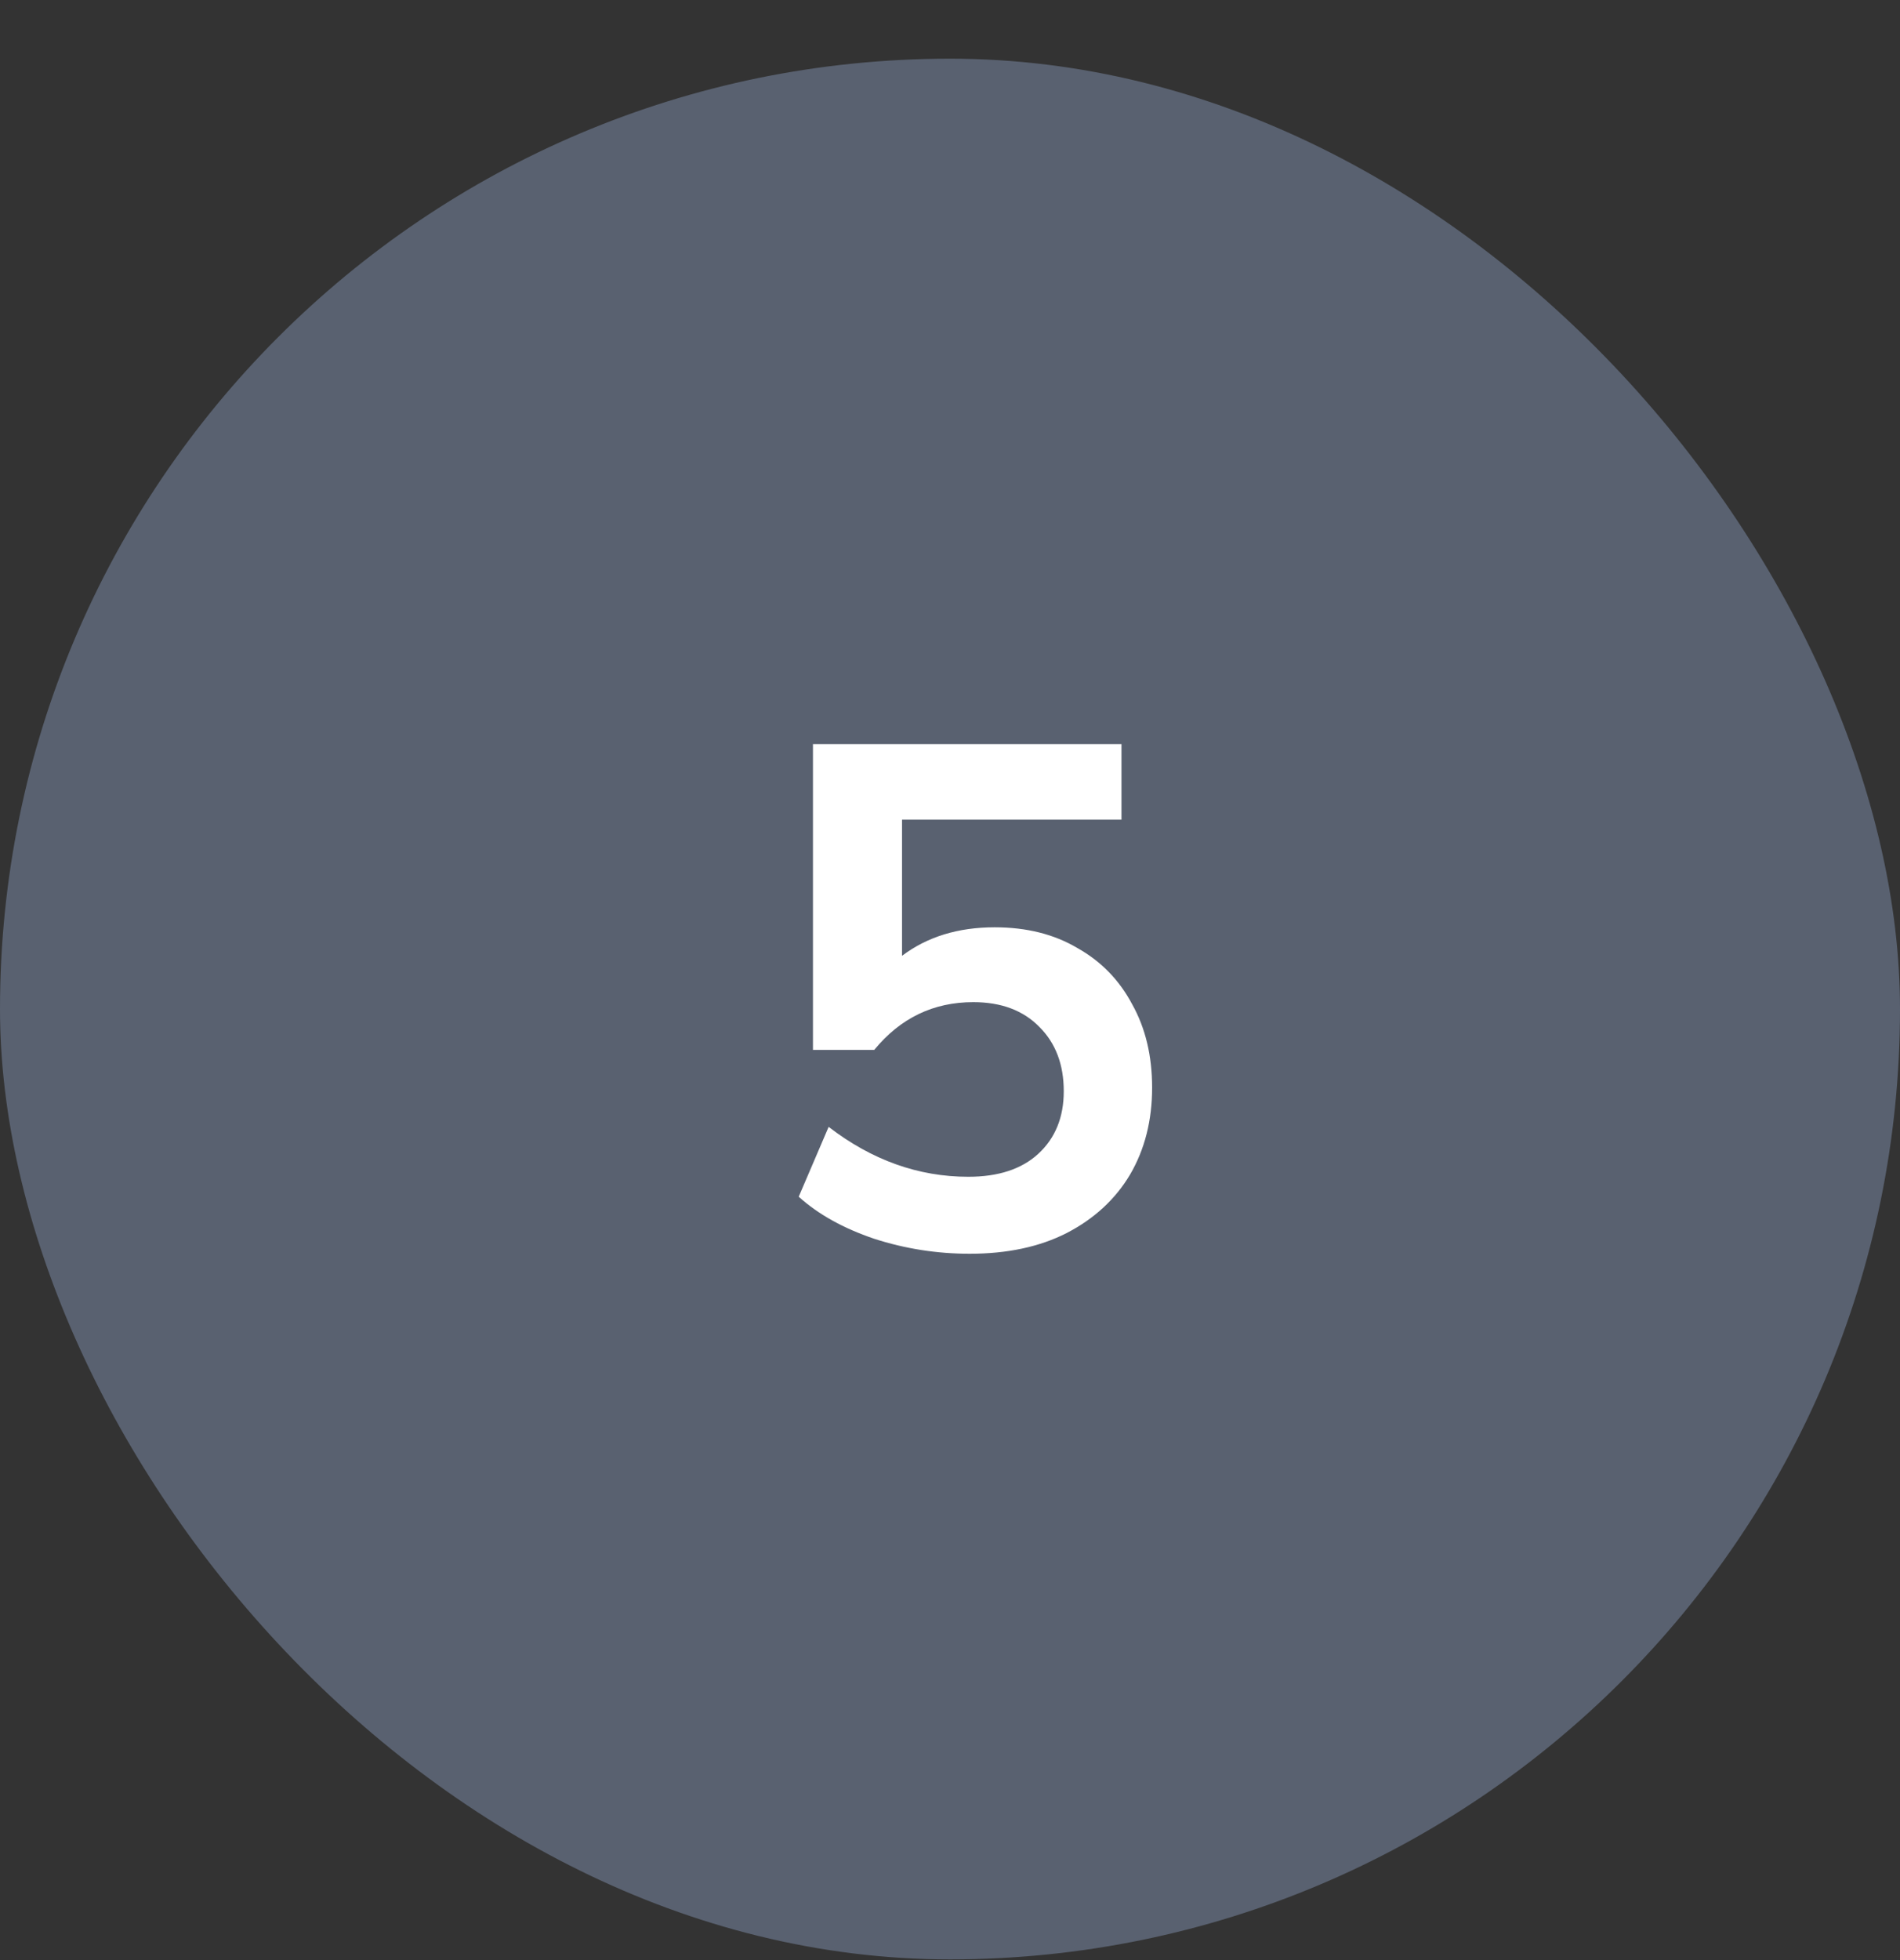
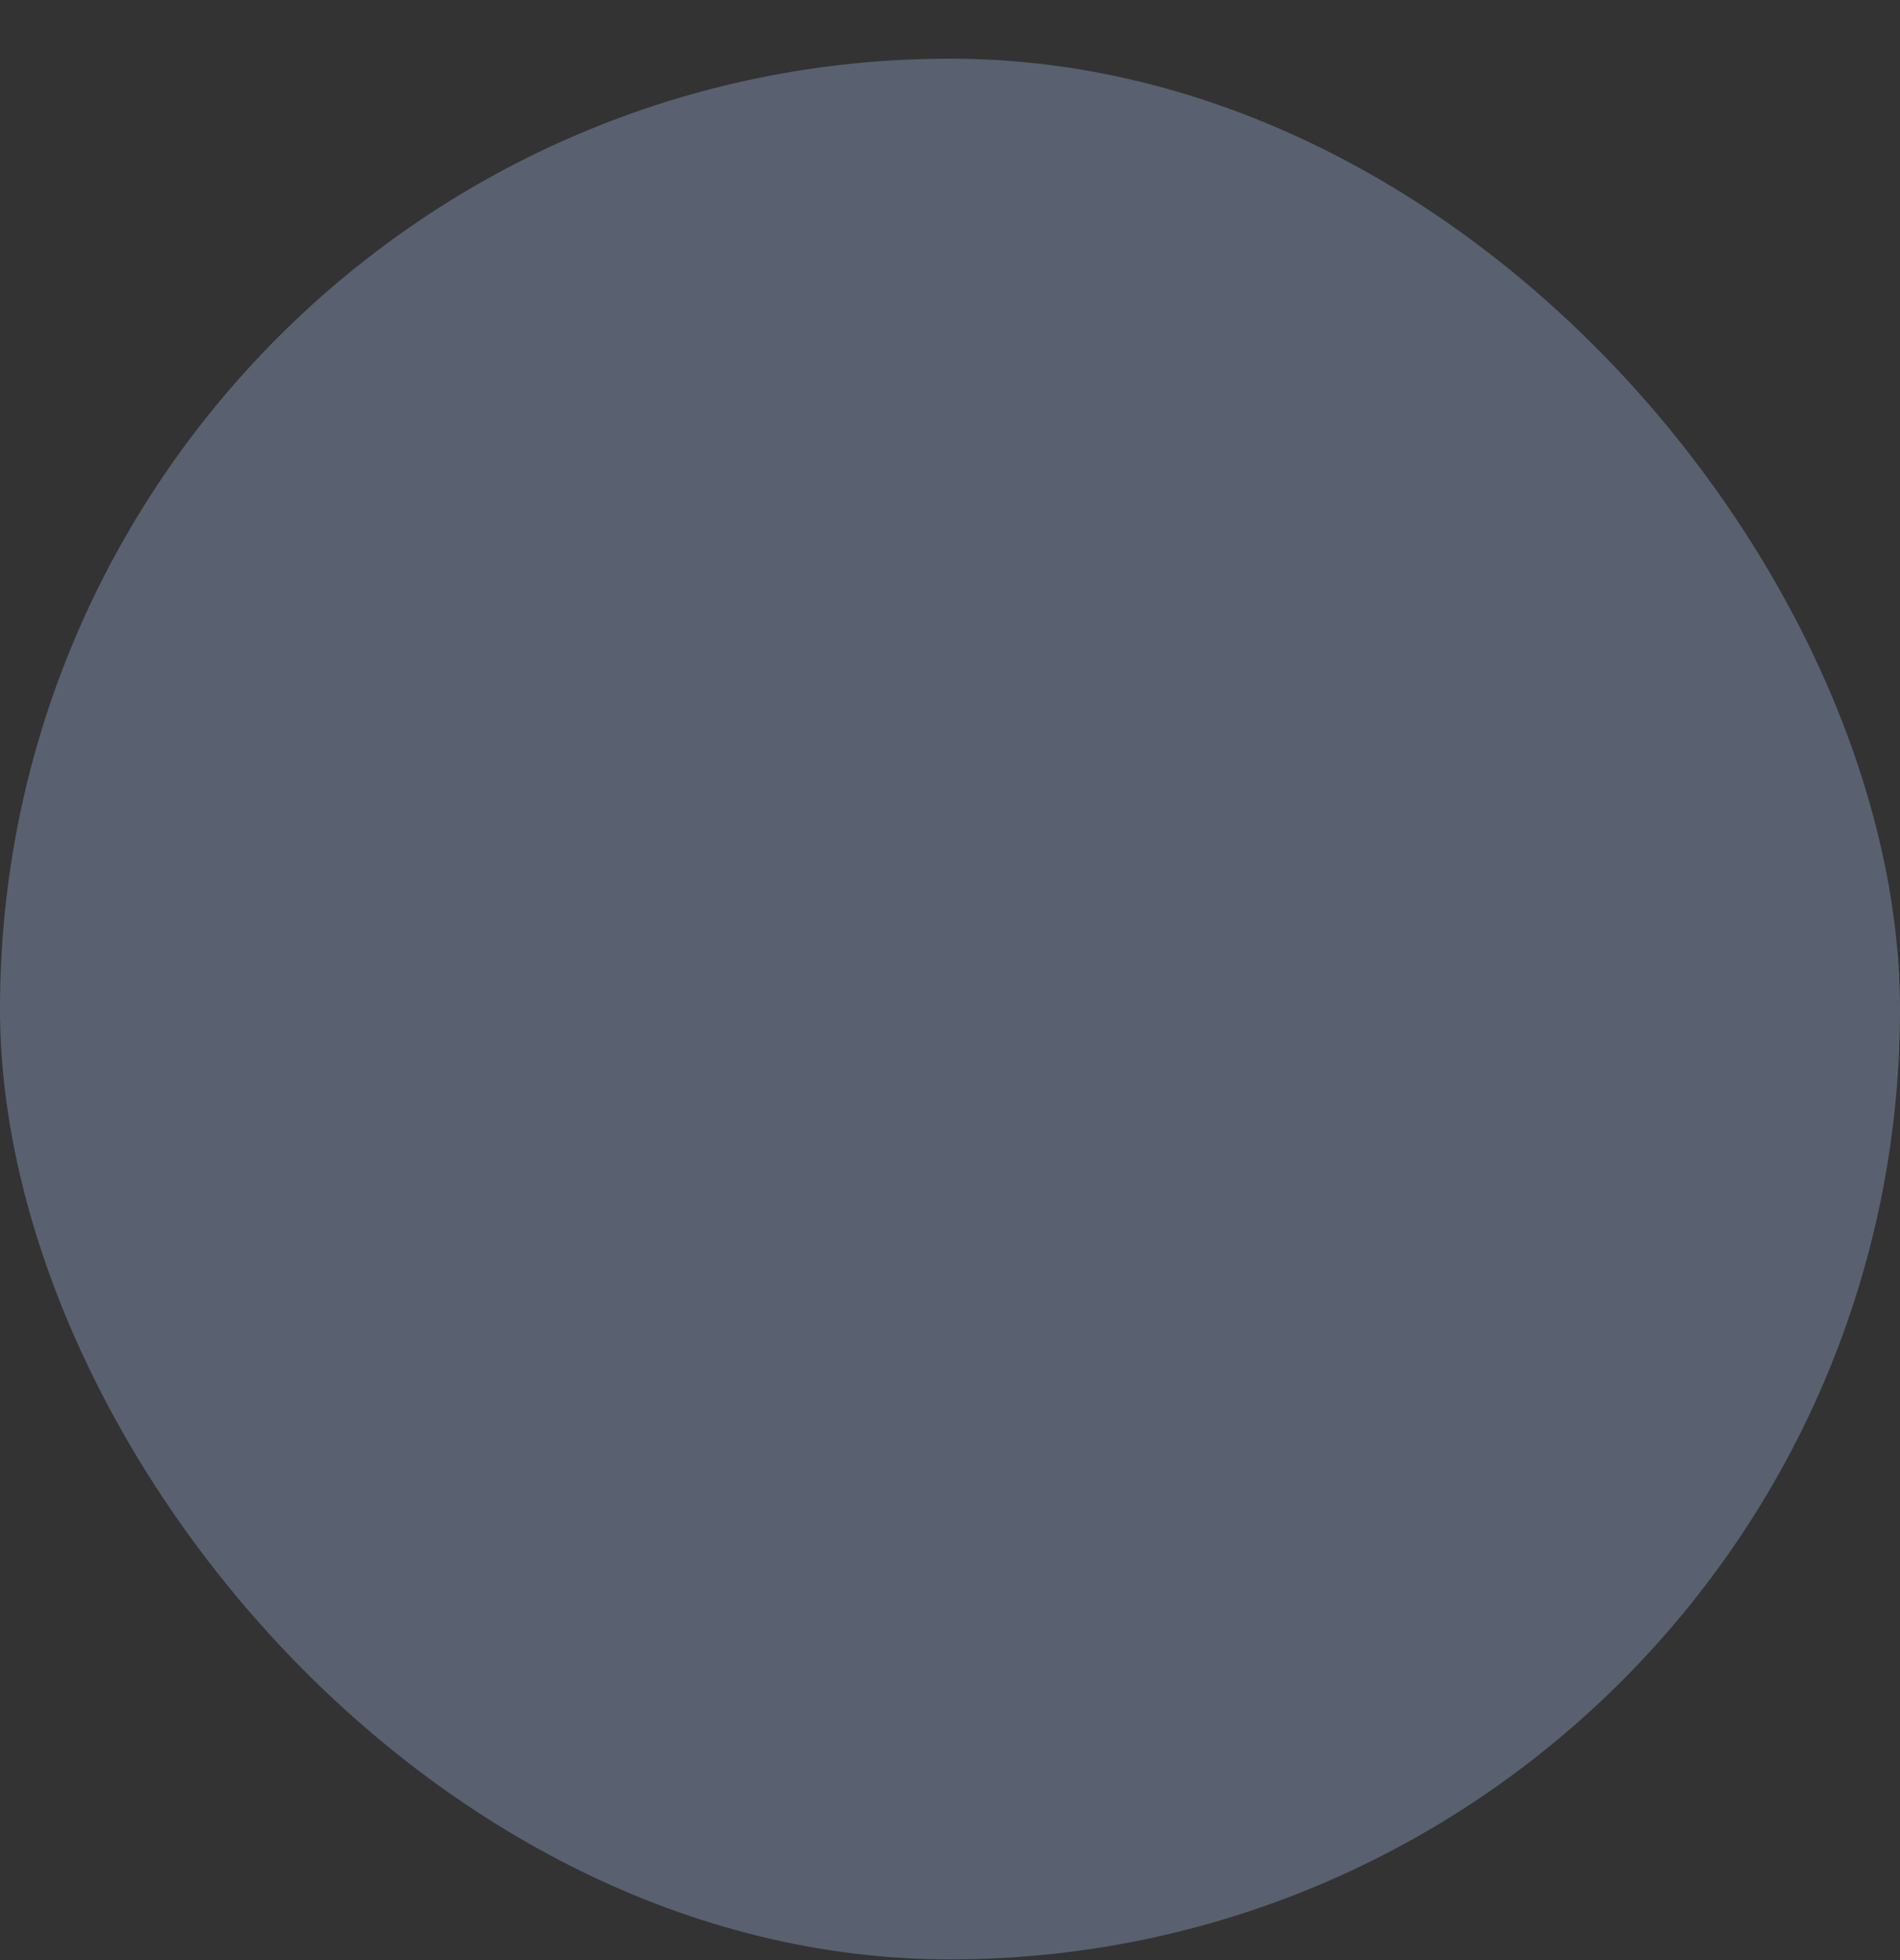
<svg xmlns="http://www.w3.org/2000/svg" width="32" height="33" viewBox="0 0 32 33" fill="none">
  <rect x="0" y="0" width="32" height="33" fill="#333333" stroke="none" />
  <rect y="0.988" width="32" height="32" rx="16" fill="#596170" />
-   <path d="M16.332 21.108C15.78 21.108 15.244 21.024 14.724 20.856C14.204 20.68 13.78 20.444 13.452 20.148L13.956 18.972C14.684 19.532 15.468 19.812 16.308 19.812C16.812 19.812 17.204 19.684 17.484 19.428C17.772 19.164 17.916 18.812 17.916 18.372C17.916 17.924 17.78 17.564 17.508 17.292C17.236 17.012 16.864 16.872 16.392 16.872C15.72 16.872 15.164 17.14 14.724 17.676H13.692V12.528H18.888V13.8H15.192V16.092C15.616 15.772 16.136 15.612 16.752 15.612C17.288 15.612 17.752 15.728 18.144 15.96C18.544 16.184 18.852 16.5 19.068 16.908C19.292 17.308 19.404 17.776 19.404 18.312C19.404 18.864 19.28 19.352 19.032 19.776C18.784 20.192 18.428 20.52 17.964 20.76C17.508 20.992 16.964 21.108 16.332 21.108Z" fill="white" />
</svg>